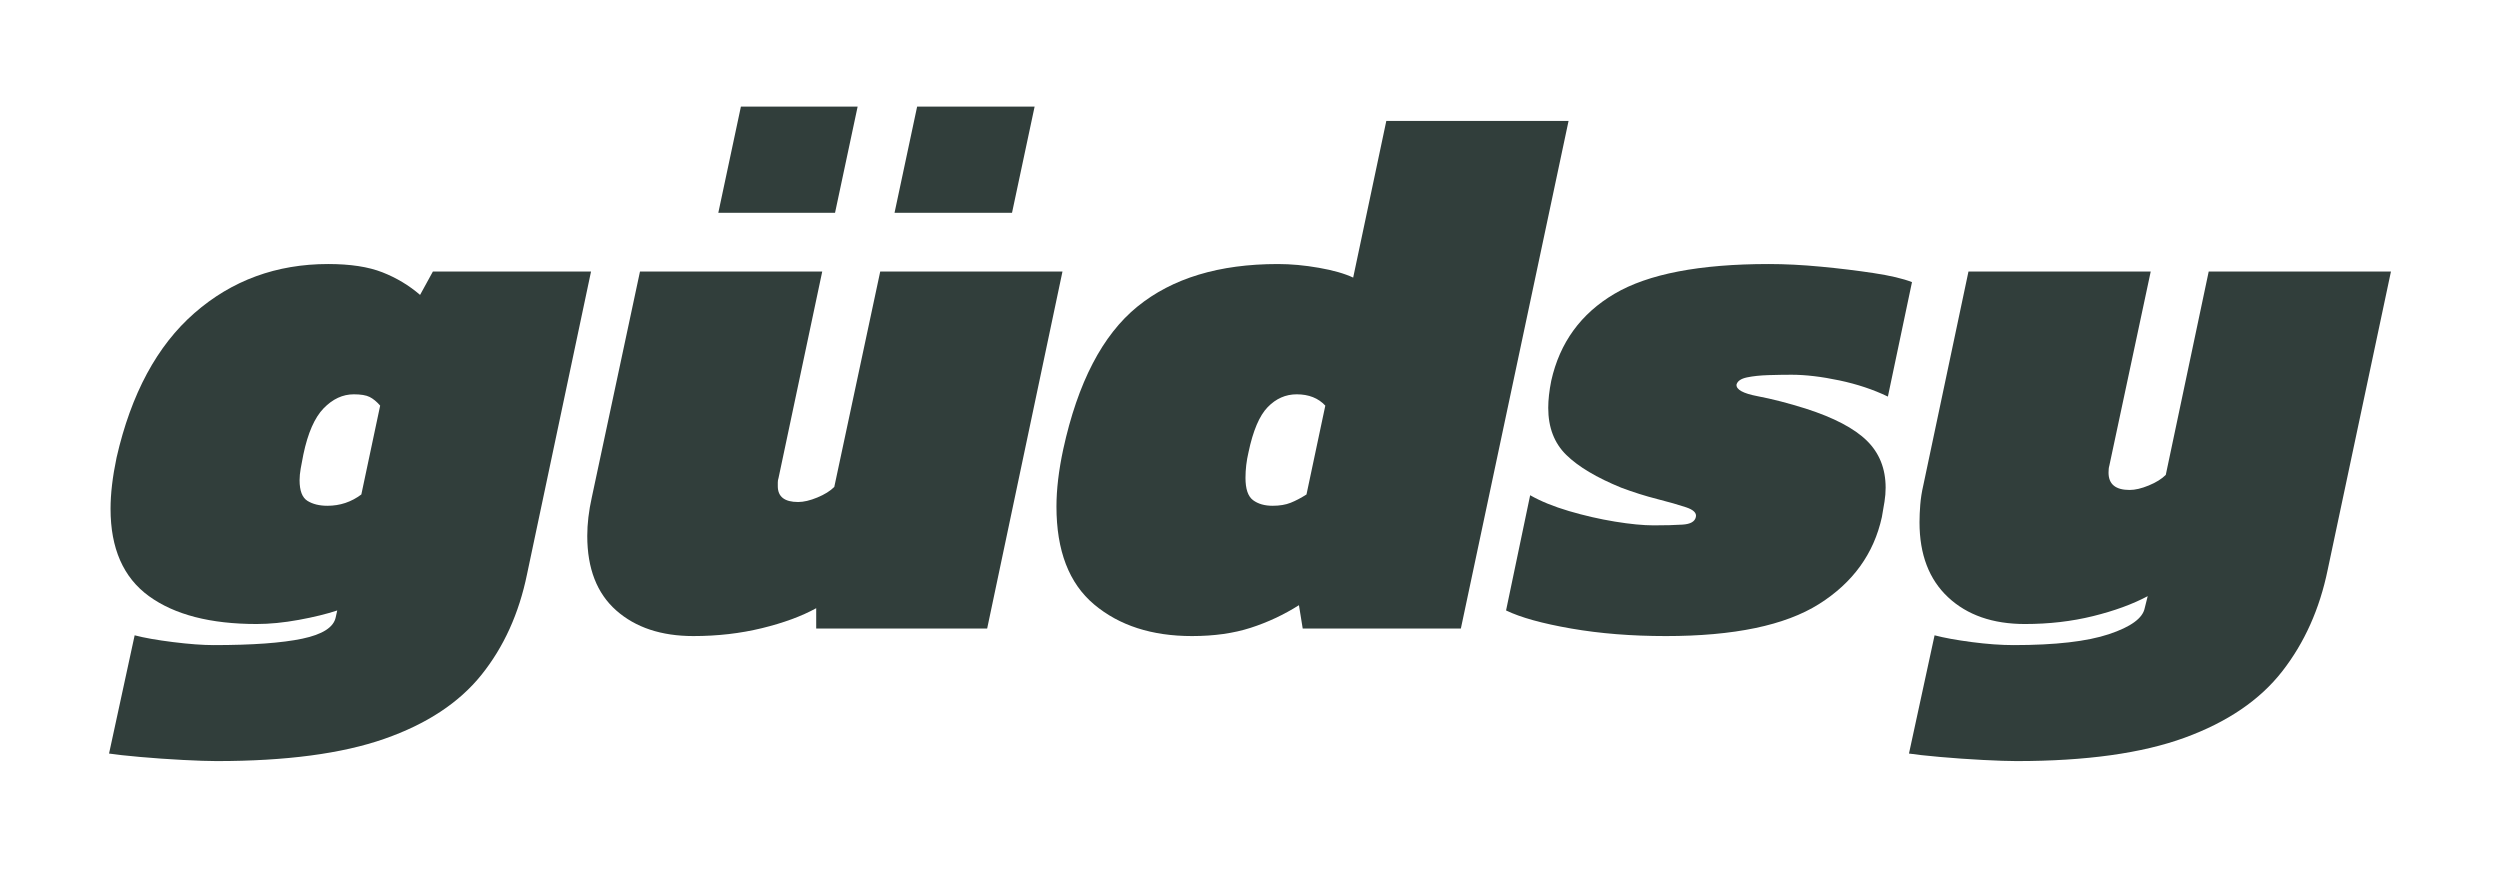
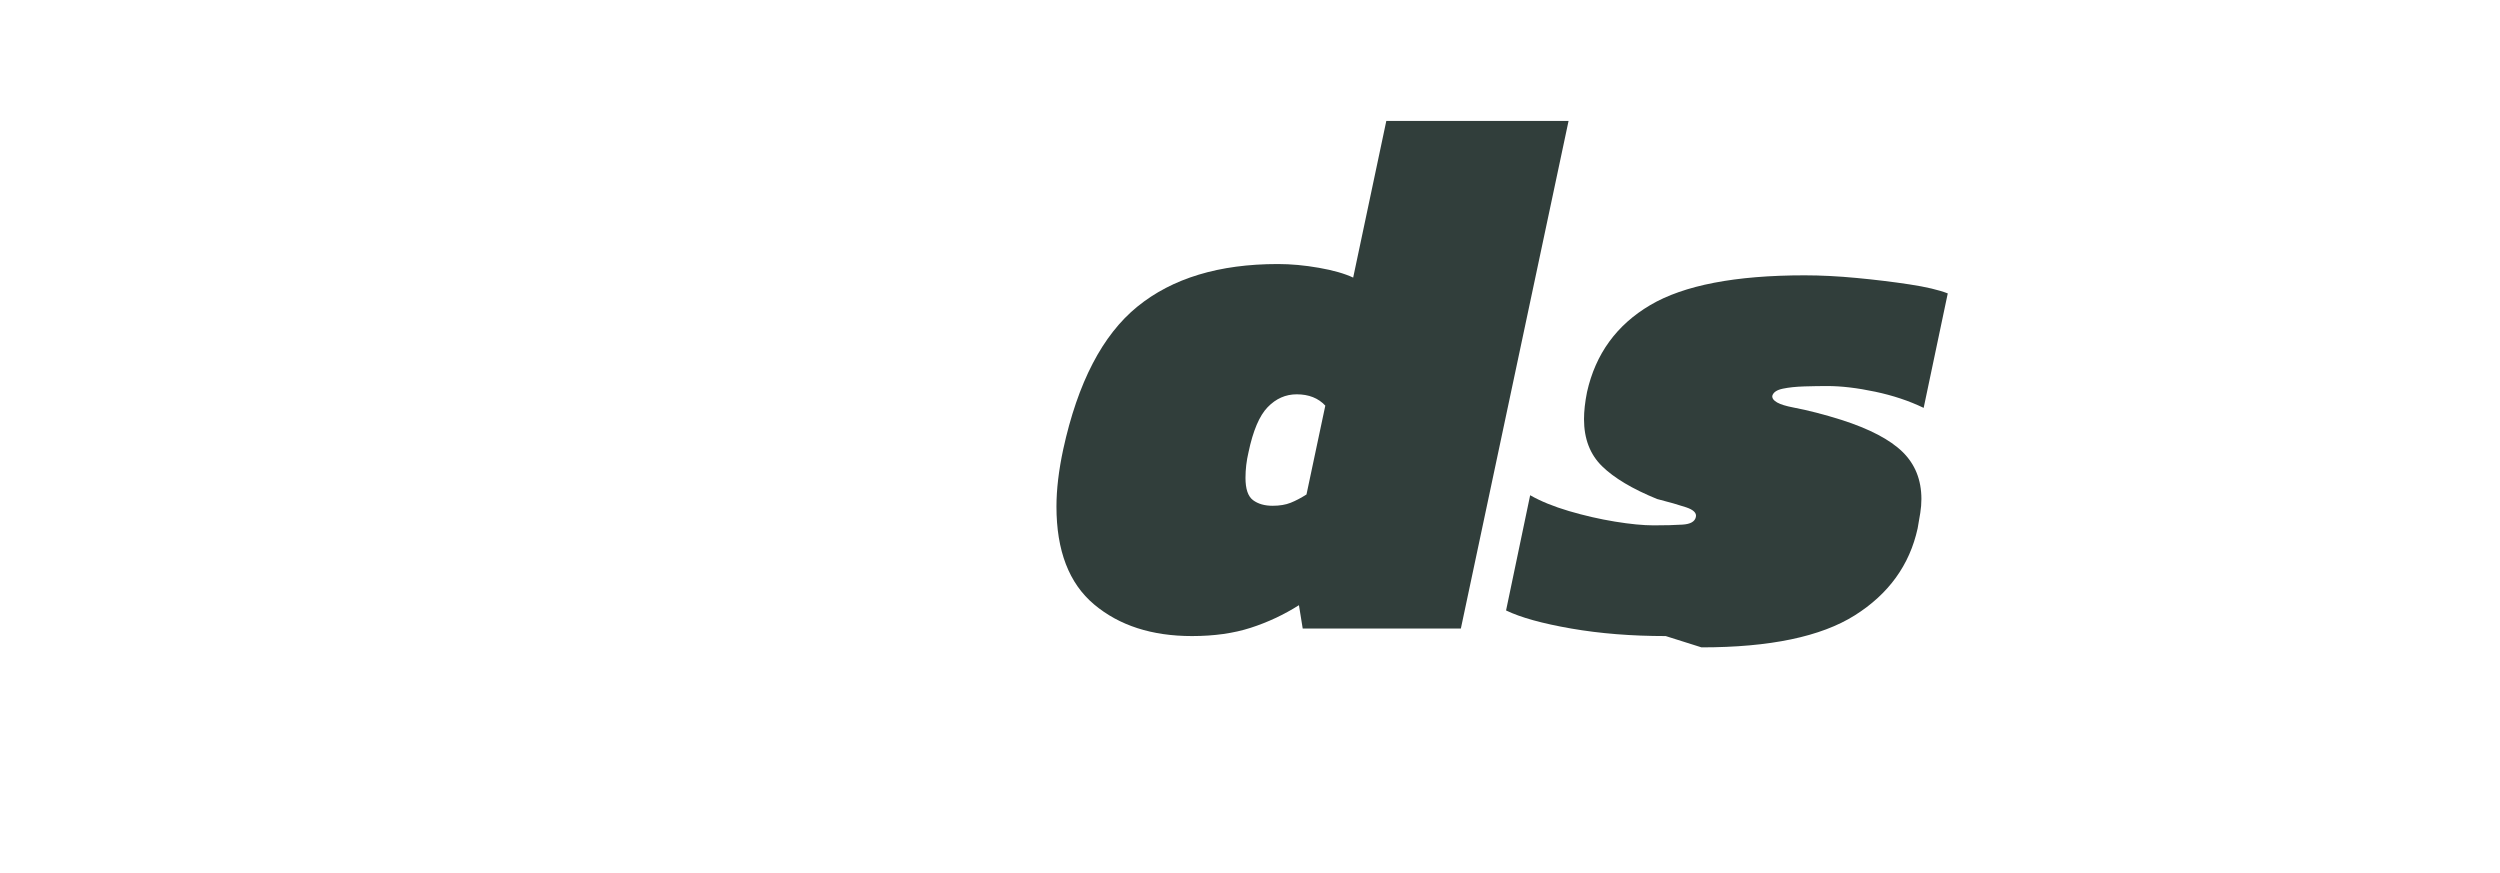
<svg xmlns="http://www.w3.org/2000/svg" xmlns:ns1="http://www.serif.com/" width="100%" height="100%" viewBox="0 0 4775 1667" version="1.1" xml:space="preserve" style="fill-rule:evenodd;clip-rule:evenodd;stroke-linejoin:round;stroke-miterlimit:2;">
  <g id="Layer-1" ns1:id="Layer 1">
    <g>
-       <path d="M413.967,1453.67c-15.343,0 -36.92,-0.719 -64.729,-2.158c-27.81,-1.438 -55.14,-3.356 -81.991,-5.753c-26.851,-2.398 -46.51,-4.555 -58.976,-6.473l48.907,-225.835c18.22,4.795 42.673,9.11 73.36,12.946c30.687,3.836 56.578,5.754 77.675,5.754c73.84,0 130.179,-4.076 169.017,-12.227c38.837,-8.151 60.174,-21.816 64.01,-40.995l2.877,-12.946c-20.138,6.713 -44.592,12.706 -73.36,17.98c-28.769,5.275 -55.62,7.912 -80.553,7.912c-88.224,-0 -156.789,-17.741 -205.696,-53.222c-48.907,-35.482 -73.36,-91.101 -73.36,-166.859c-0,-14.384 0.959,-29.727 2.877,-46.03c1.918,-16.302 4.795,-33.563 8.63,-51.783c27.81,-121.788 77.436,-213.848 148.878,-276.18c71.443,-62.332 156.55,-93.498 255.323,-93.498c42.194,-0 76.716,5.274 103.567,15.823c26.851,10.548 50.825,24.933 71.922,43.153l24.453,-44.592l302.071,0l-122.267,578.251c-15.343,74.799 -44.351,138.809 -87.025,192.031c-42.673,53.222 -104.526,93.978 -185.558,122.267c-81.032,28.289 -187.716,42.434 -320.052,42.434Zm211.45,-487.629c23.974,-0 45.551,-7.193 64.73,-21.577l35.961,-169.735c-6.713,-7.672 -13.426,-13.186 -20.138,-16.542c-6.713,-3.357 -16.782,-5.035 -30.208,-5.035c-21.097,0 -40.276,8.871 -57.537,26.611c-17.261,17.741 -30.207,47.229 -38.838,88.464c-1.918,9.59 -3.596,18.46 -5.034,26.611c-1.439,8.151 -2.158,15.583 -2.158,22.296c0,20.138 5.035,33.324 15.104,39.557c10.069,6.233 22.775,9.35 38.118,9.35Z" style="fill:#313e3b;fill-rule:nonzero;" />
-       <path d="M1371.96,406.486l43.153,-202.819l222.957,0l-43.153,202.819l-222.957,0Zm336.594,0l43.153,-202.819l224.396,0l-43.153,202.819l-224.396,0Zm-384.062,808.401c-61.374,-0 -110.52,-16.302 -147.44,-48.907c-36.92,-32.605 -55.38,-80.073 -55.38,-142.405c0,-23.015 2.877,-47.468 8.631,-73.36l92.06,-431.531l348.101,0l-83.429,394.131c-0.959,2.877 -1.439,5.754 -1.439,8.631l0,7.192c0,20.138 12.946,30.207 38.838,30.207c10.549,0 22.775,-2.876 36.68,-8.63c13.905,-5.754 24.693,-12.467 32.365,-20.138l87.744,-411.393l348.102,0l-143.844,681.818l-326.525,0l0,-38.837c-27.809,15.343 -62.332,28.049 -103.567,38.118c-41.235,10.069 -84.868,15.104 -130.897,15.104Z" style="fill:#313e3b;fill-rule:nonzero;" />
      <path d="M2276.74,1214.89c-76.717,-0 -139.049,-20.138 -186.997,-60.414c-47.948,-40.277 -71.922,-102.609 -71.922,-186.997c0,-32.605 4.316,-69.045 12.946,-109.321c27.81,-127.541 75.038,-218.402 141.686,-272.583c66.647,-54.182 156.07,-81.272 268.268,-81.272c24.933,-0 51.065,2.397 78.395,7.192c27.33,4.795 49.146,11.028 65.449,18.7l63.291,-299.195l348.101,0l-205.696,969.505l-302.072,0l-7.192,-44.591c-28.768,18.22 -59.455,32.605 -92.06,43.153c-32.604,10.549 -70.003,15.823 -112.197,15.823Zm153.912,-248.849c13.425,-0 24.933,-1.918 34.522,-5.754c9.59,-3.836 19.659,-9.11 30.208,-15.823l35.96,-169.735c-13.425,-14.385 -31.645,-21.577 -54.66,-21.577c-21.097,0 -39.557,8.151 -55.38,24.454c-15.823,16.302 -28.049,45.071 -36.68,86.306c-3.836,16.302 -5.754,32.604 -5.754,48.906c0,21.098 4.795,35.242 14.385,42.434c9.589,7.192 22.056,10.789 37.399,10.789Z" style="fill:#313e3b;fill-rule:nonzero;" />
-       <path d="M3181.52,1214.89c-65.209,-0 -125.383,-4.795 -180.523,-14.385c-55.14,-9.589 -96.615,-21.097 -124.425,-34.522l46.03,-220.081c20.138,11.508 44.831,21.577 74.079,30.208c29.248,8.63 58.497,15.343 87.745,20.138c29.248,4.794 53.941,7.192 74.079,7.192c22.056,-0 40.516,-0.48 55.38,-1.439c14.864,-0.959 23.255,-5.753 25.173,-14.384c1.917,-7.672 -4.316,-13.905 -18.7,-18.7c-14.384,-4.794 -32.844,-10.069 -55.38,-15.822c-22.535,-5.754 -45.311,-12.946 -68.326,-21.577c-46.988,-19.179 -81.99,-40.036 -105.005,-62.572c-23.015,-22.535 -34.523,-52.503 -34.523,-89.902c0,-7.672 0.48,-15.823 1.439,-24.453c0.959,-8.631 2.397,-17.741 4.315,-27.331c16.302,-72.88 56.578,-128.26 120.829,-166.139c64.25,-37.879 162.543,-56.818 294.879,-56.818c30.686,-0 63.77,1.678 99.252,5.034c35.481,3.357 69.045,7.432 100.69,12.227c31.646,4.795 56.099,10.549 73.36,17.261l-46.03,218.642c-27.809,-13.425 -58.736,-23.734 -92.779,-30.926c-34.043,-7.192 -64.489,-10.788 -91.34,-10.788c-13.426,-0 -28.05,0.24 -43.873,0.719c-15.822,0.48 -29.487,1.918 -40.995,4.315c-11.507,2.398 -18.22,6.953 -20.138,13.666c-0.959,9.589 12.466,17.021 40.276,22.295c27.81,5.275 58.497,13.186 92.06,23.734c53.702,17.262 92.539,37.639 116.513,61.134c23.974,23.494 35.961,53.462 35.961,89.902c0,8.631 -0.719,17.501 -2.158,26.611c-1.438,9.11 -3.116,18.94 -5.034,29.488c-15.343,70.004 -55.38,125.384 -120.109,166.139c-64.73,40.756 -162.304,61.134 -292.722,61.134Z" style="fill:#313e3b;fill-rule:nonzero;" />
-       <path d="M3851.83,1453.67c-15.343,0 -36.92,-0.719 -64.73,-2.158c-27.81,-1.438 -55.14,-3.356 -81.991,-5.753c-26.85,-2.398 -46.509,-4.555 -58.975,-6.473l48.906,-225.835c18.221,4.795 41.955,9.11 71.203,12.946c29.248,3.836 55.859,5.754 79.833,5.754c79.593,0 140.247,-6.952 181.962,-20.857c41.715,-13.905 64.49,-30.447 68.326,-49.626l5.753,-23.015c-28.768,15.343 -63.53,28.049 -104.286,38.118c-40.756,10.069 -84.148,15.104 -130.178,15.104c-61.374,-0 -110.28,-17.022 -146.721,-51.065c-36.44,-34.043 -54.66,-81.751 -54.66,-143.124c-0,-10.548 0.479,-21.816 1.438,-33.803c0.959,-11.987 2.877,-24.214 5.754,-36.68l86.306,-408.516l348.101,0l-79.114,371.117c-0.959,2.876 -1.438,7.192 -1.438,12.945c-0,22.056 13.425,33.084 40.276,33.084c10.549,0 22.775,-2.876 36.68,-8.63c13.905,-5.754 24.693,-12.467 32.365,-20.138l81.991,-388.378l348.101,0l-120.829,569.621c-15.343,74.798 -44.351,139.528 -87.025,194.188c-42.673,54.661 -104.766,96.855 -186.277,126.583c-81.512,29.727 -188.435,44.591 -320.771,44.591Z" style="fill:#313e3b;fill-rule:nonzero;" />
+       <path d="M3181.52,1214.89c-65.209,-0 -125.383,-4.795 -180.523,-14.385c-55.14,-9.589 -96.615,-21.097 -124.425,-34.522l46.03,-220.081c20.138,11.508 44.831,21.577 74.079,30.208c29.248,8.63 58.497,15.343 87.745,20.138c29.248,4.794 53.941,7.192 74.079,7.192c22.056,-0 40.516,-0.48 55.38,-1.439c14.864,-0.959 23.255,-5.753 25.173,-14.384c1.917,-7.672 -4.316,-13.905 -18.7,-18.7c-14.384,-4.794 -32.844,-10.069 -55.38,-15.822c-46.988,-19.179 -81.99,-40.036 -105.005,-62.572c-23.015,-22.535 -34.523,-52.503 -34.523,-89.902c0,-7.672 0.48,-15.823 1.439,-24.453c0.959,-8.631 2.397,-17.741 4.315,-27.331c16.302,-72.88 56.578,-128.26 120.829,-166.139c64.25,-37.879 162.543,-56.818 294.879,-56.818c30.686,-0 63.77,1.678 99.252,5.034c35.481,3.357 69.045,7.432 100.69,12.227c31.646,4.795 56.099,10.549 73.36,17.261l-46.03,218.642c-27.809,-13.425 -58.736,-23.734 -92.779,-30.926c-34.043,-7.192 -64.489,-10.788 -91.34,-10.788c-13.426,-0 -28.05,0.24 -43.873,0.719c-15.822,0.48 -29.487,1.918 -40.995,4.315c-11.507,2.398 -18.22,6.953 -20.138,13.666c-0.959,9.589 12.466,17.021 40.276,22.295c27.81,5.275 58.497,13.186 92.06,23.734c53.702,17.262 92.539,37.639 116.513,61.134c23.974,23.494 35.961,53.462 35.961,89.902c0,8.631 -0.719,17.501 -2.158,26.611c-1.438,9.11 -3.116,18.94 -5.034,29.488c-15.343,70.004 -55.38,125.384 -120.109,166.139c-64.73,40.756 -162.304,61.134 -292.722,61.134Z" style="fill:#313e3b;fill-rule:nonzero;" />
    </g>
  </g>
</svg>